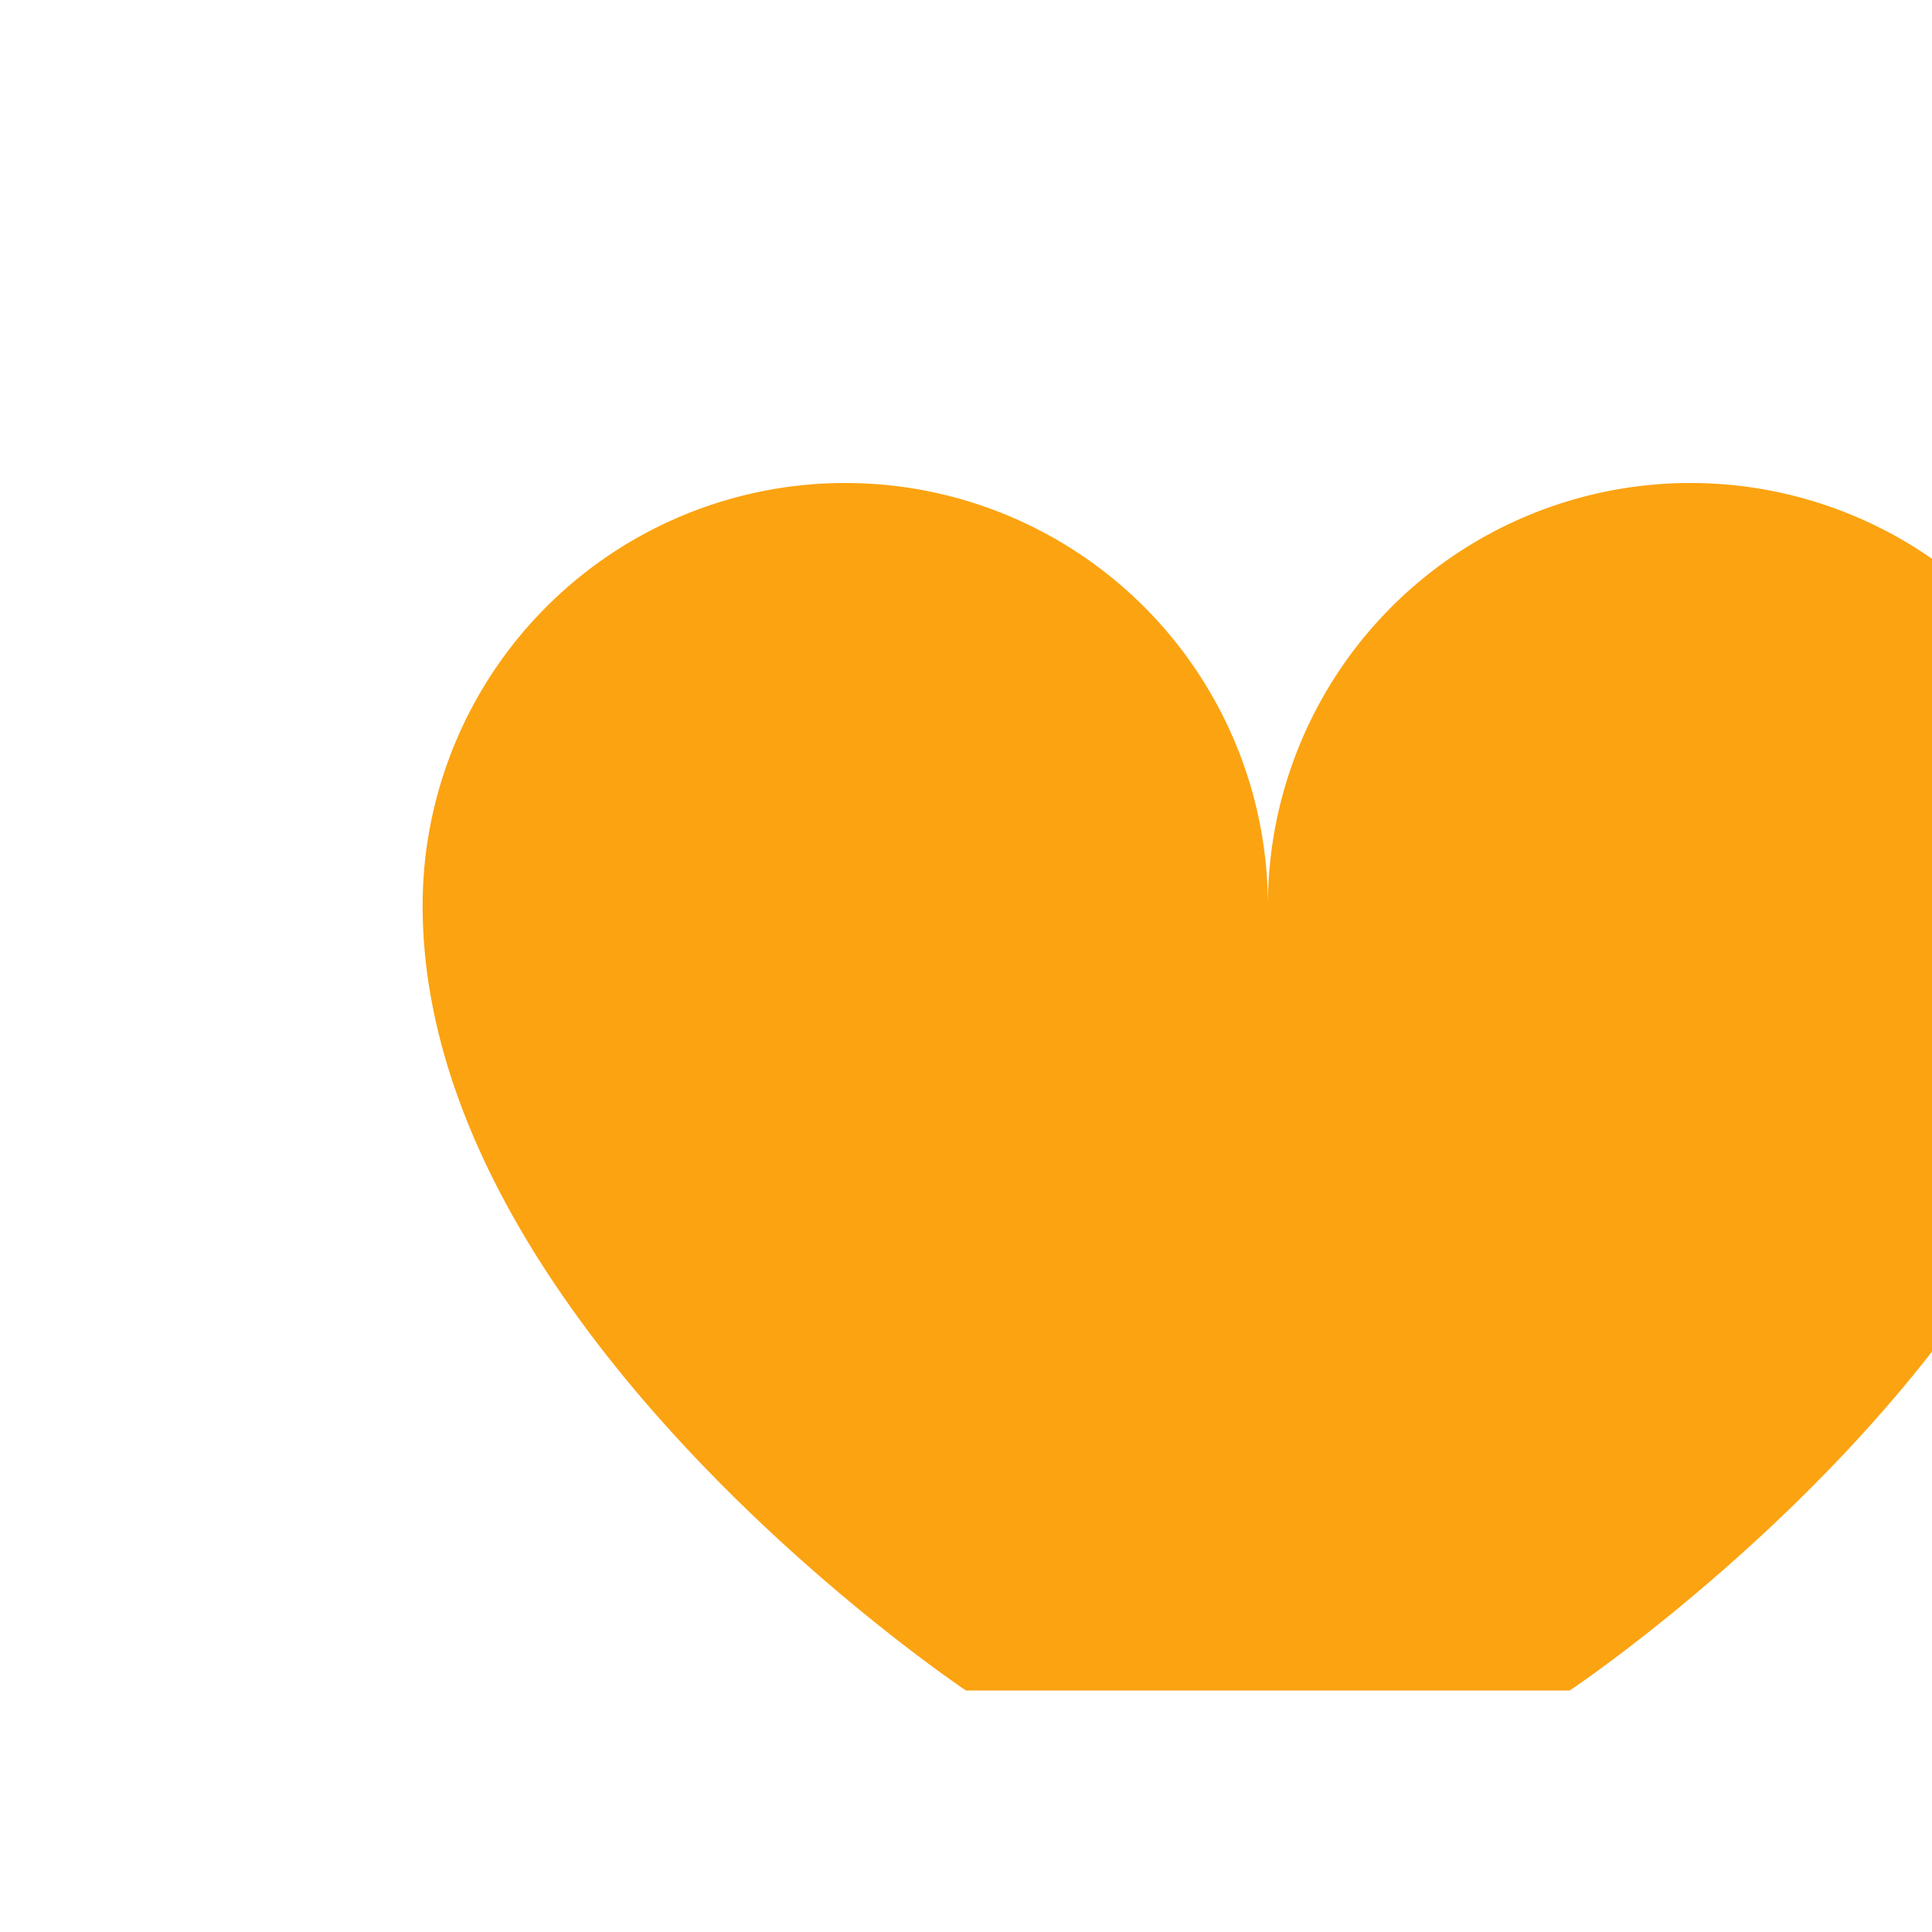
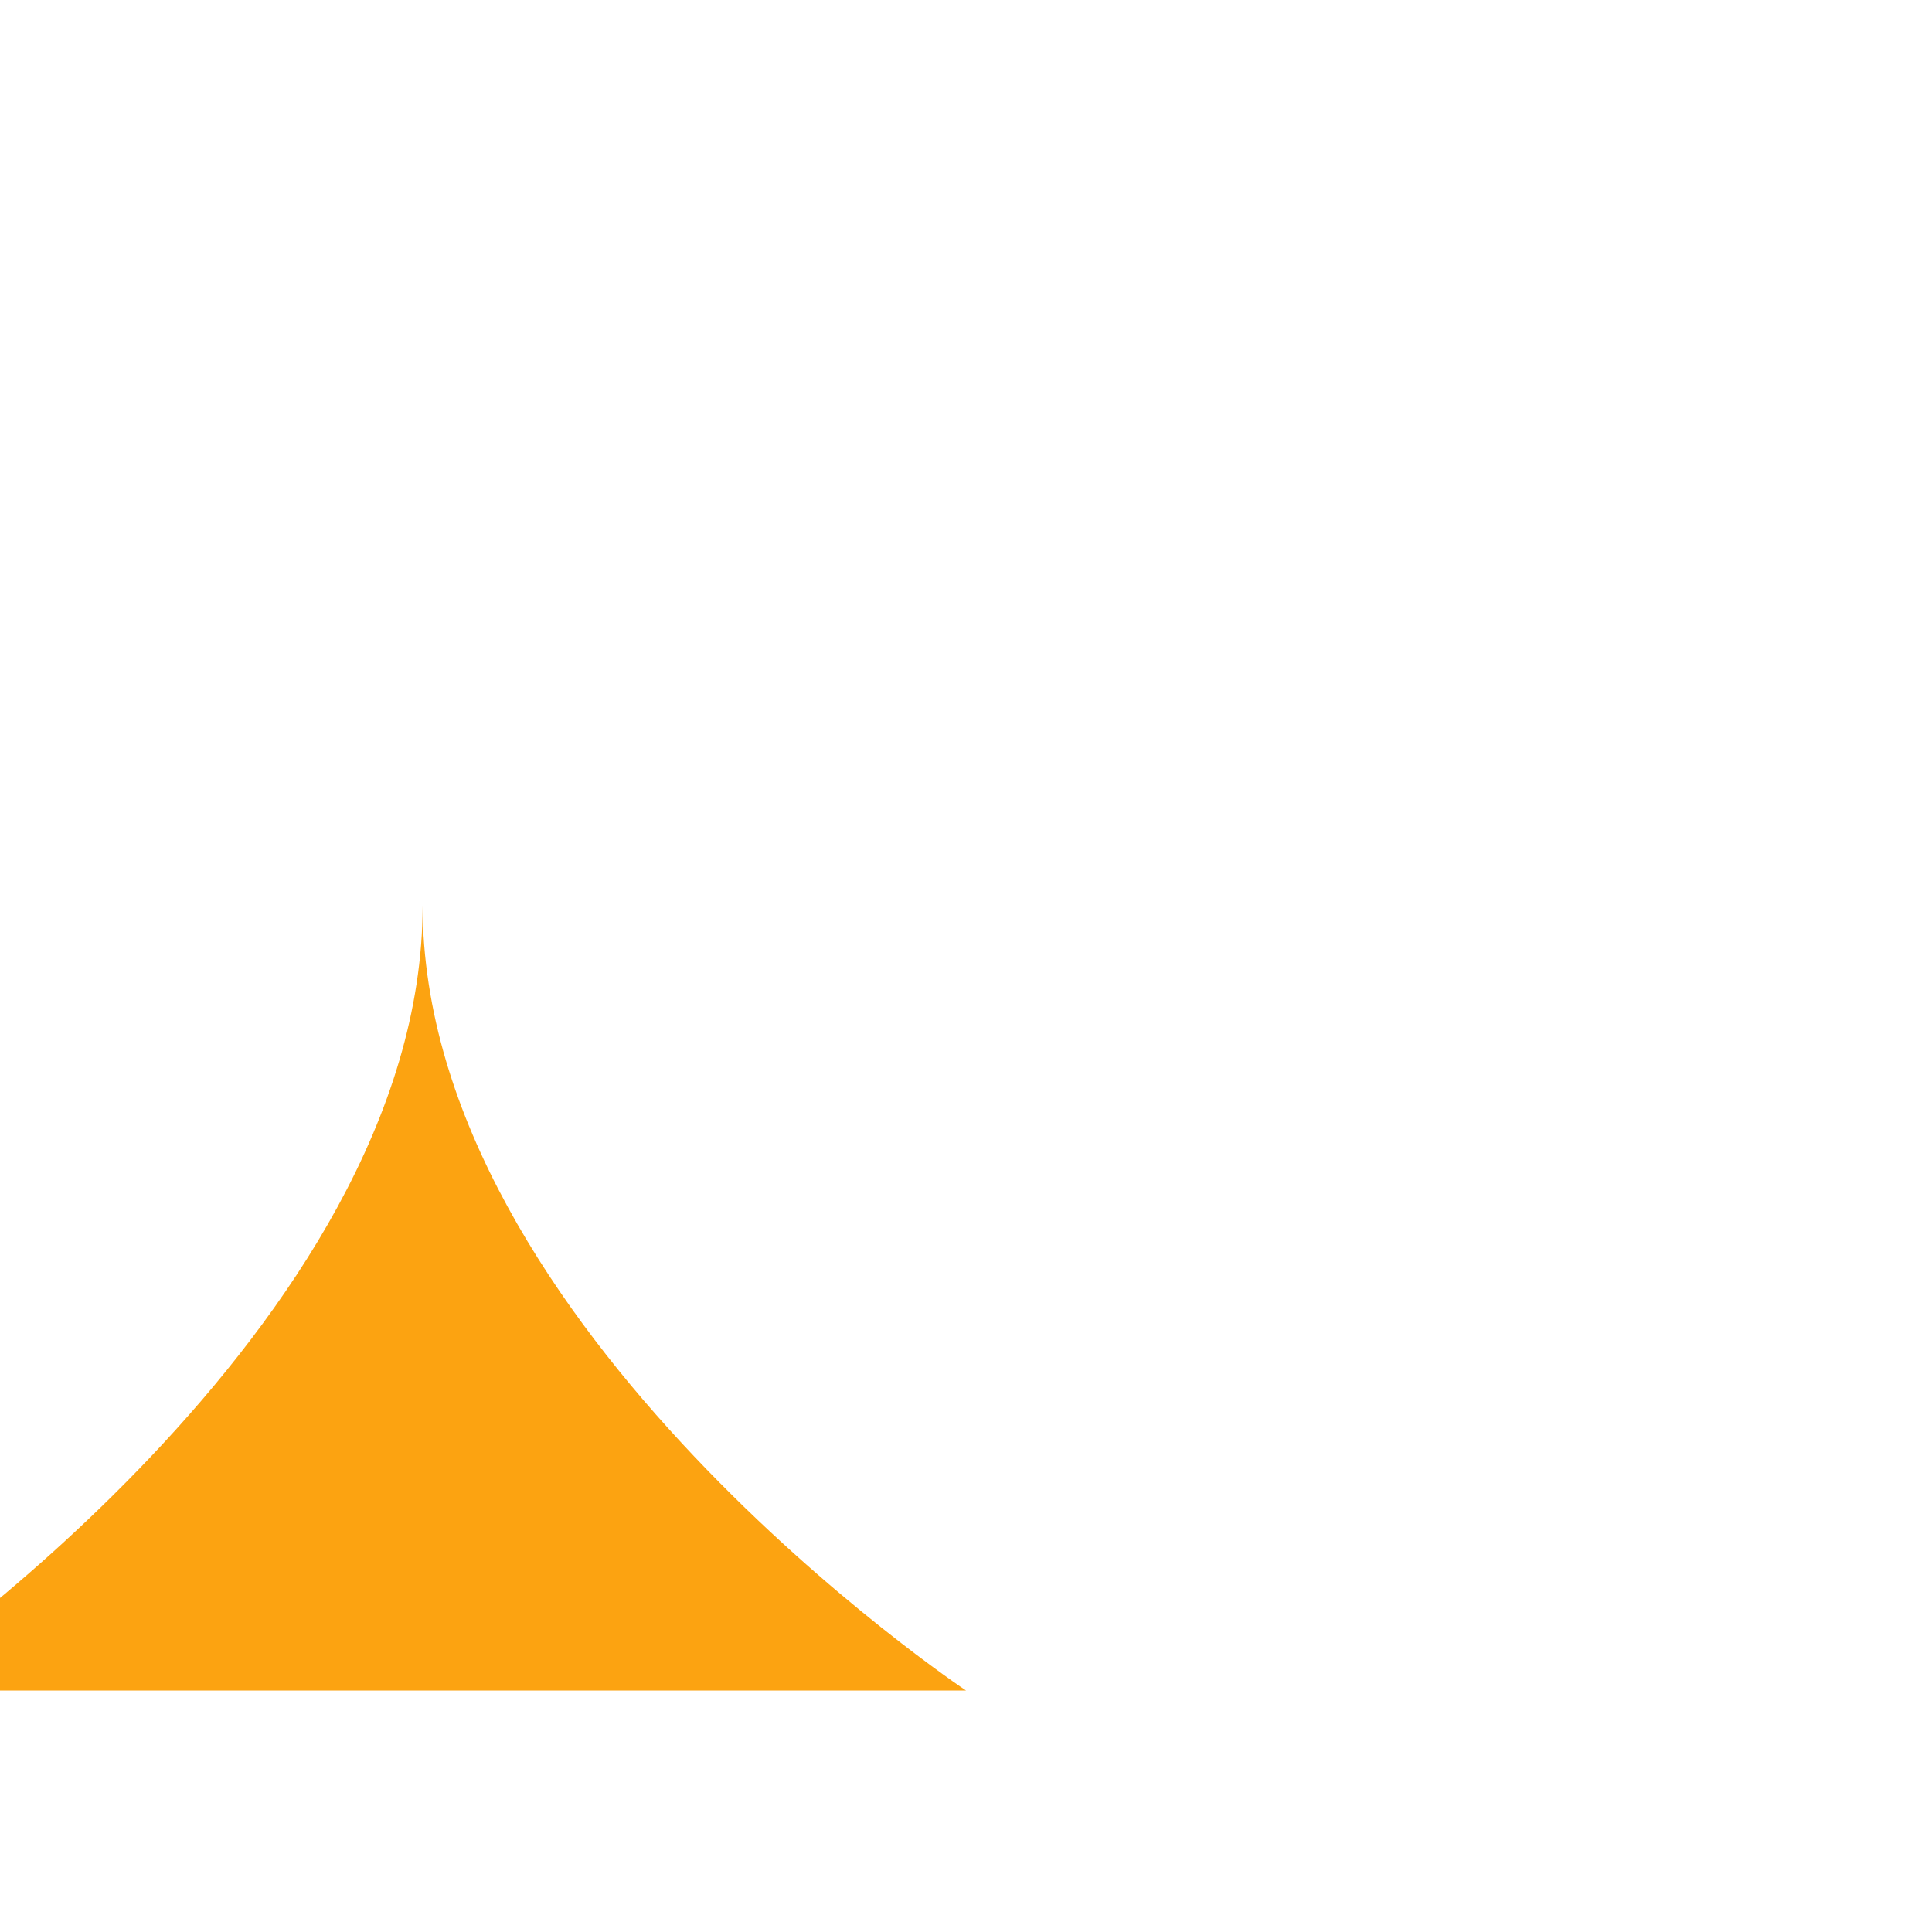
<svg xmlns="http://www.w3.org/2000/svg" width="32" height="32" viewBox="0 0 32 32">
-   <path d="M16 28s-9-6-9-13a7 7 0 1 1 14 0 7 7 0 1 1 14 0c0 7-9 13-9 13z" fill="#FCA311" />
+   <path d="M16 28s-9-6-9-13c0 7-9 13-9 13z" fill="#FCA311" />
</svg>